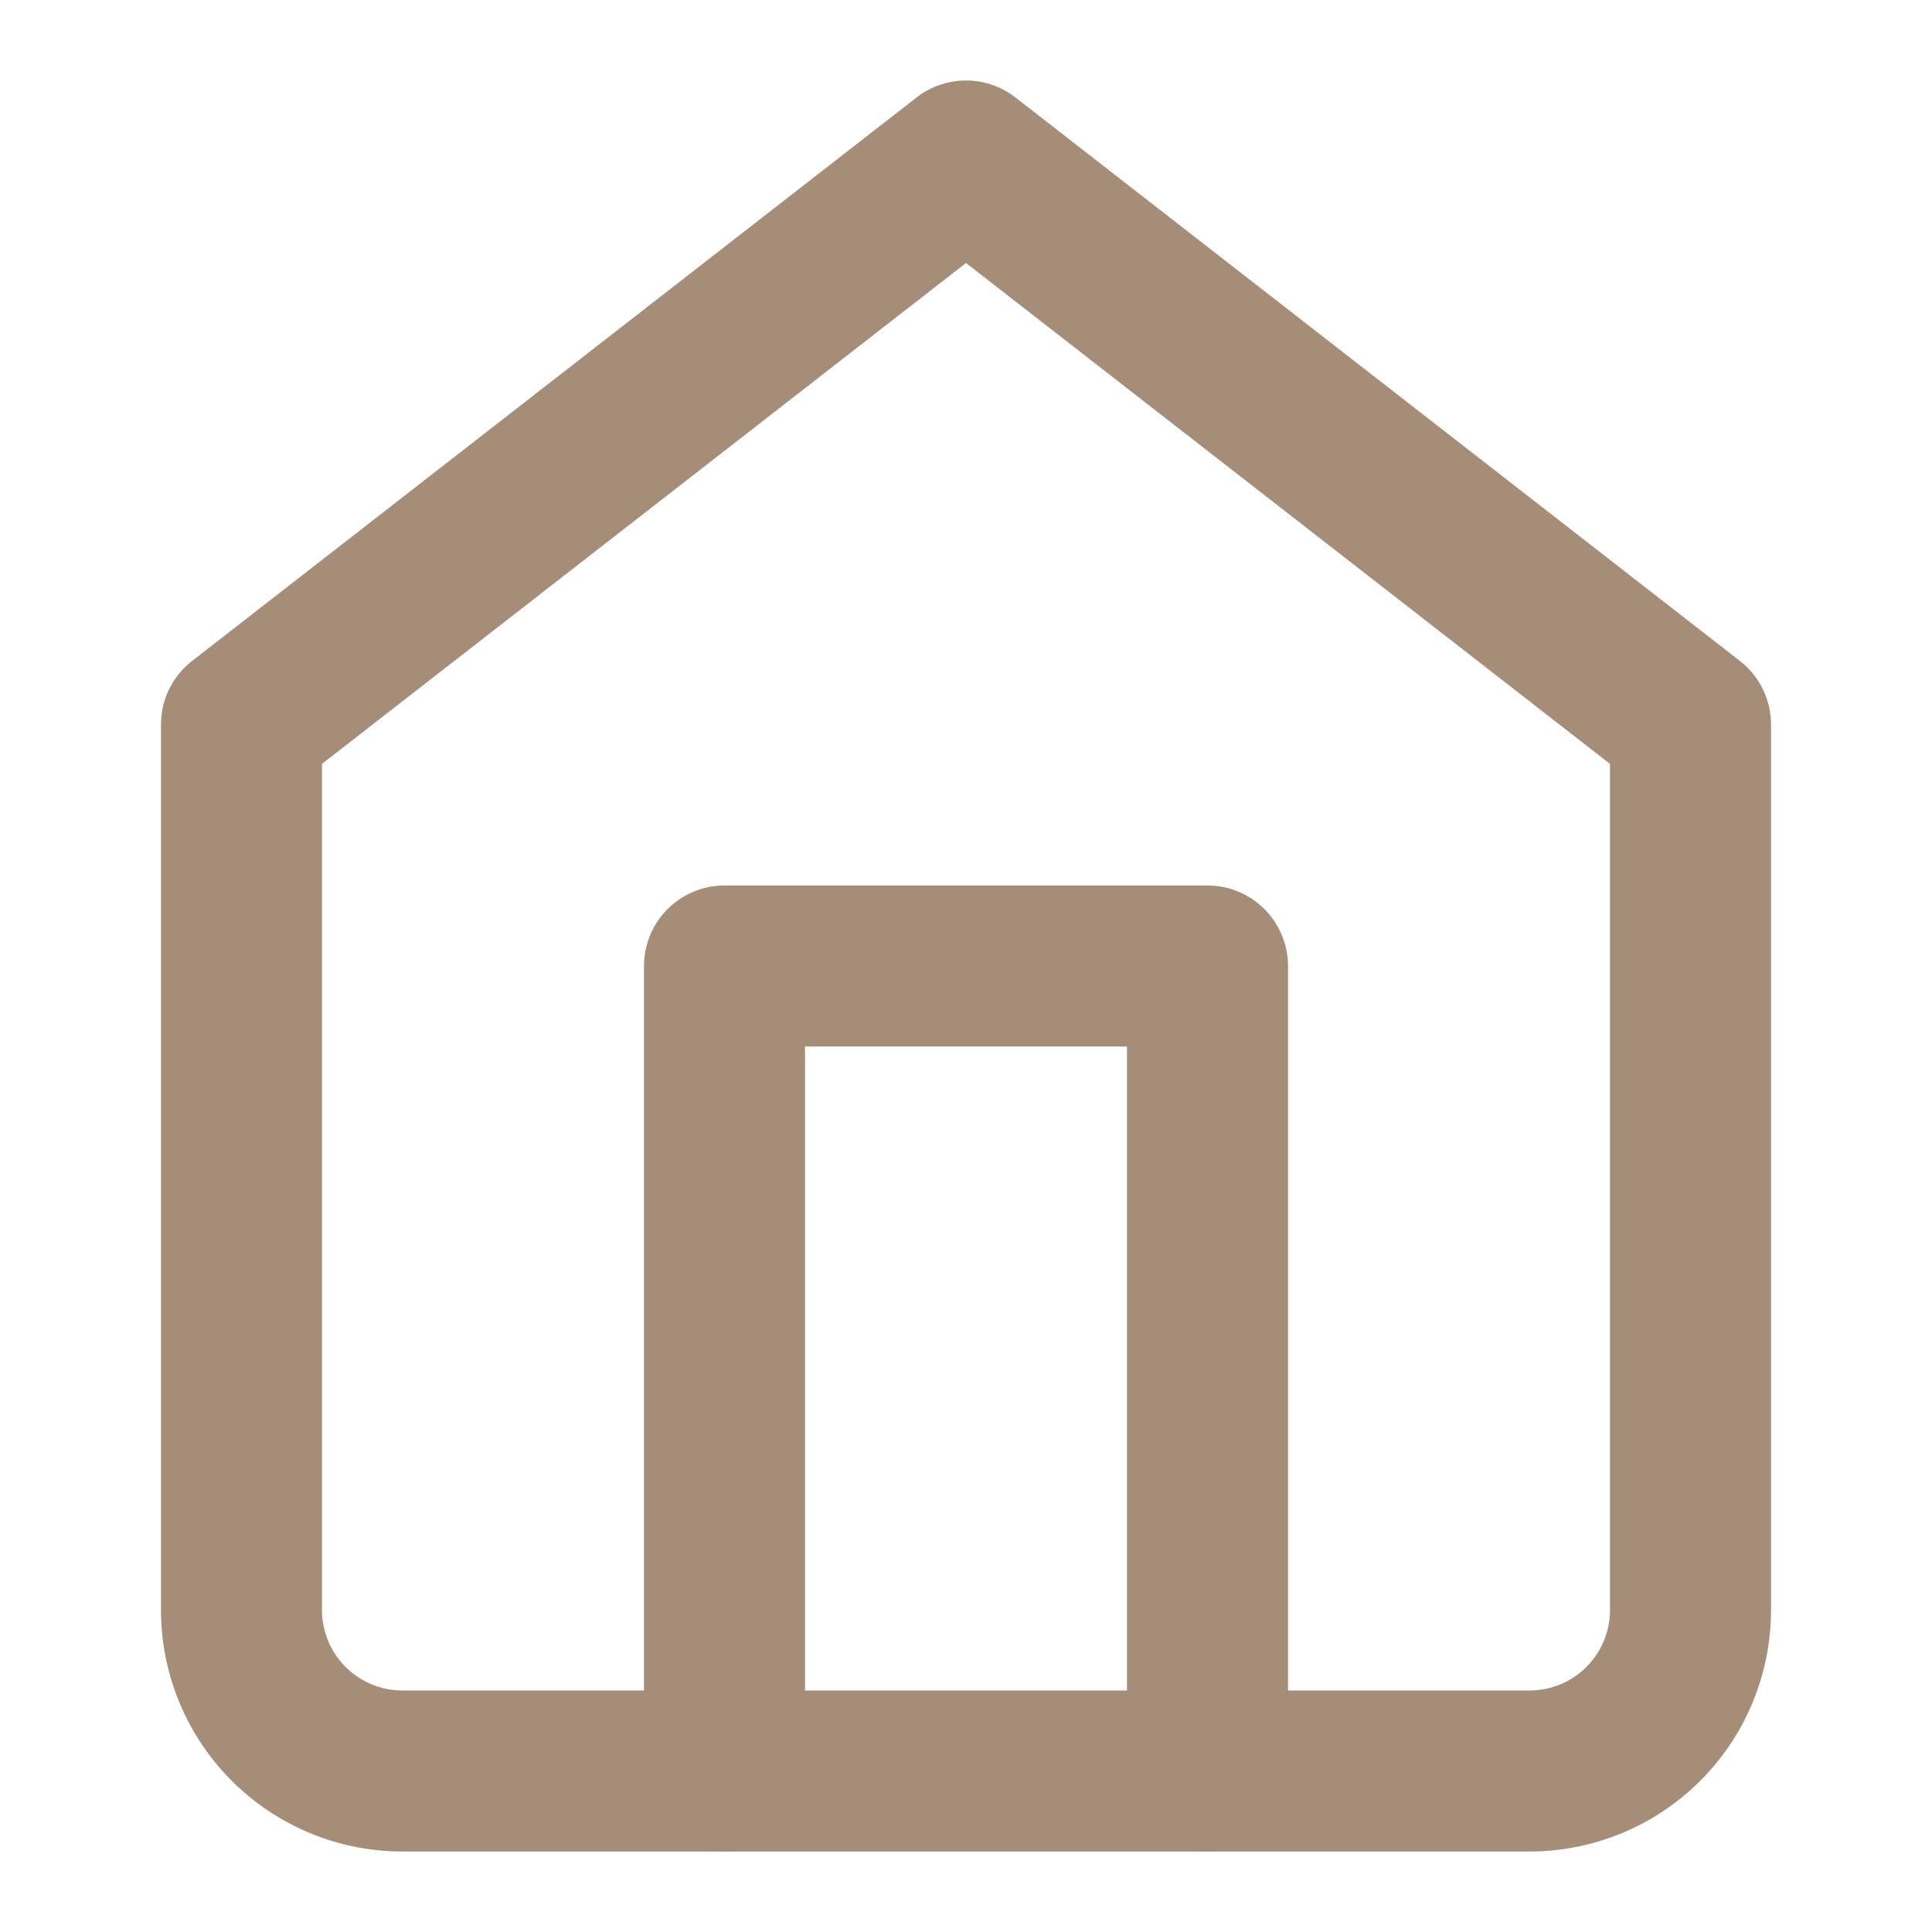
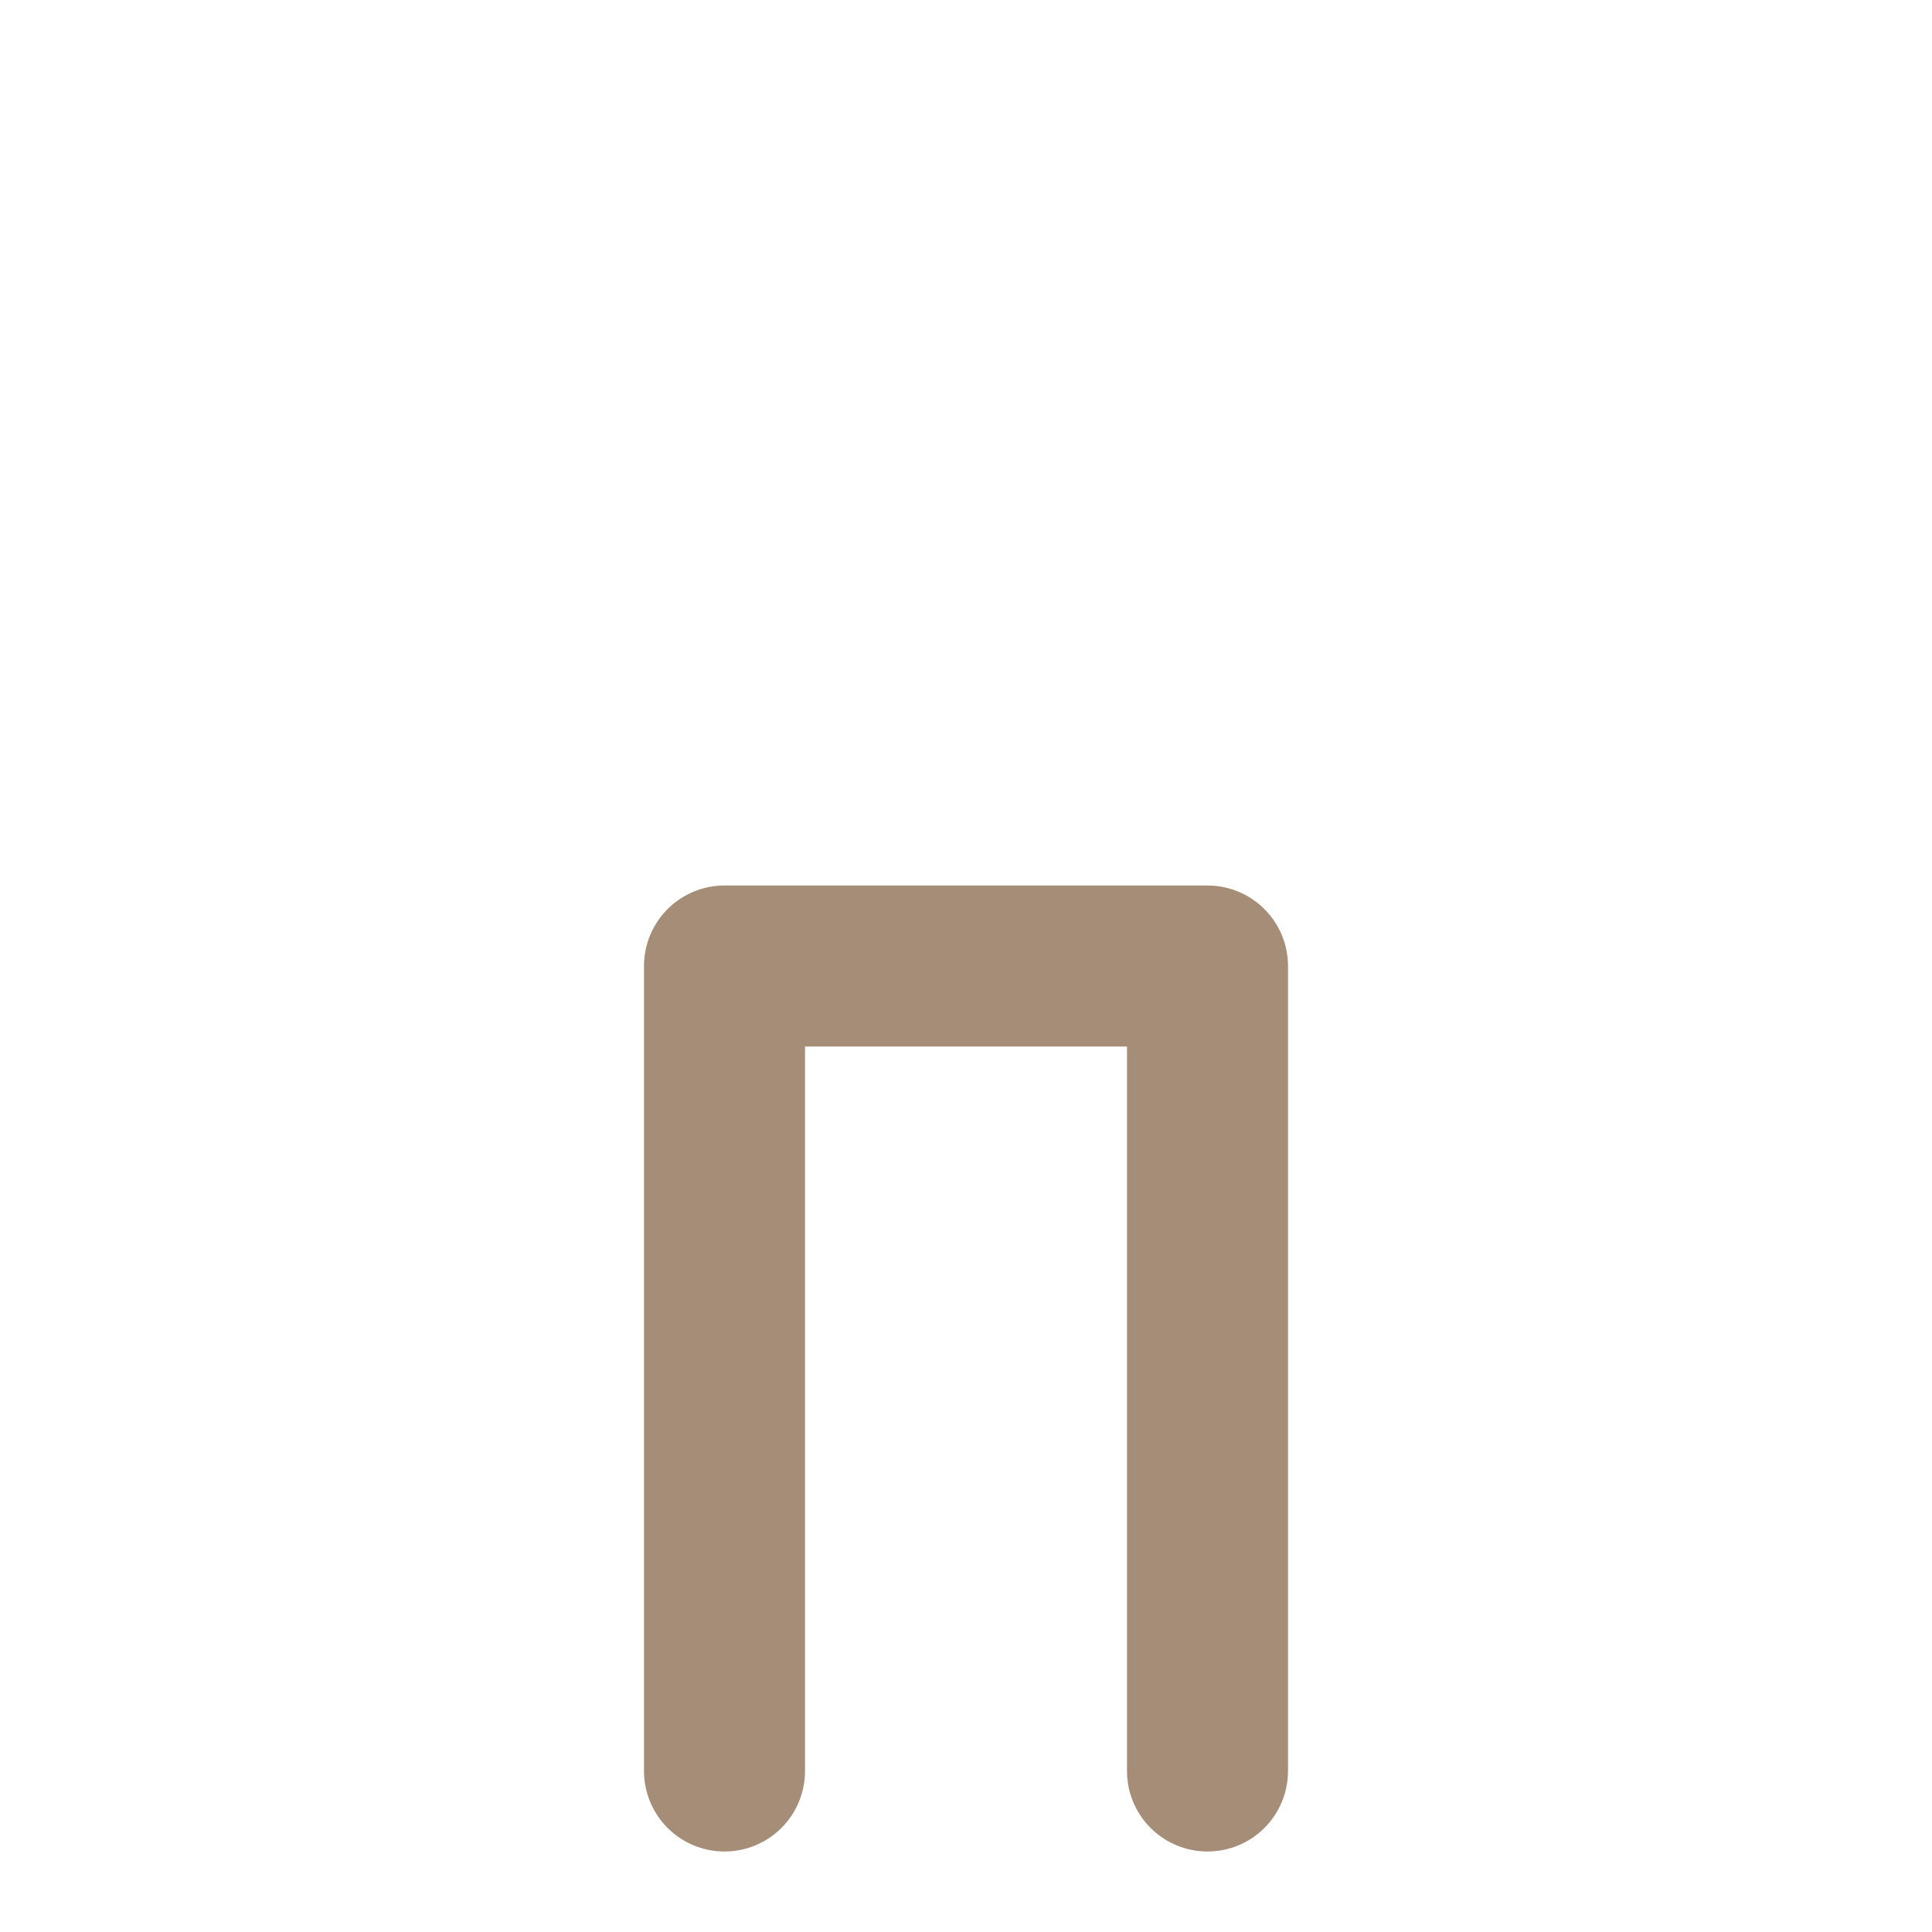
<svg xmlns="http://www.w3.org/2000/svg" width="512" height="512" viewBox="0 0 24 24" fill="none" stroke="#a58d78" stroke-width="2" stroke-linecap="round" stroke-linejoin="round">
-   <path d="m3 9 9-7 9 7v11a2 2 0 0 1-2 2H5a2 2 0 0 1-2-2z" />
  <polyline points="9 22 9 12 15 12 15 22" />
</svg>